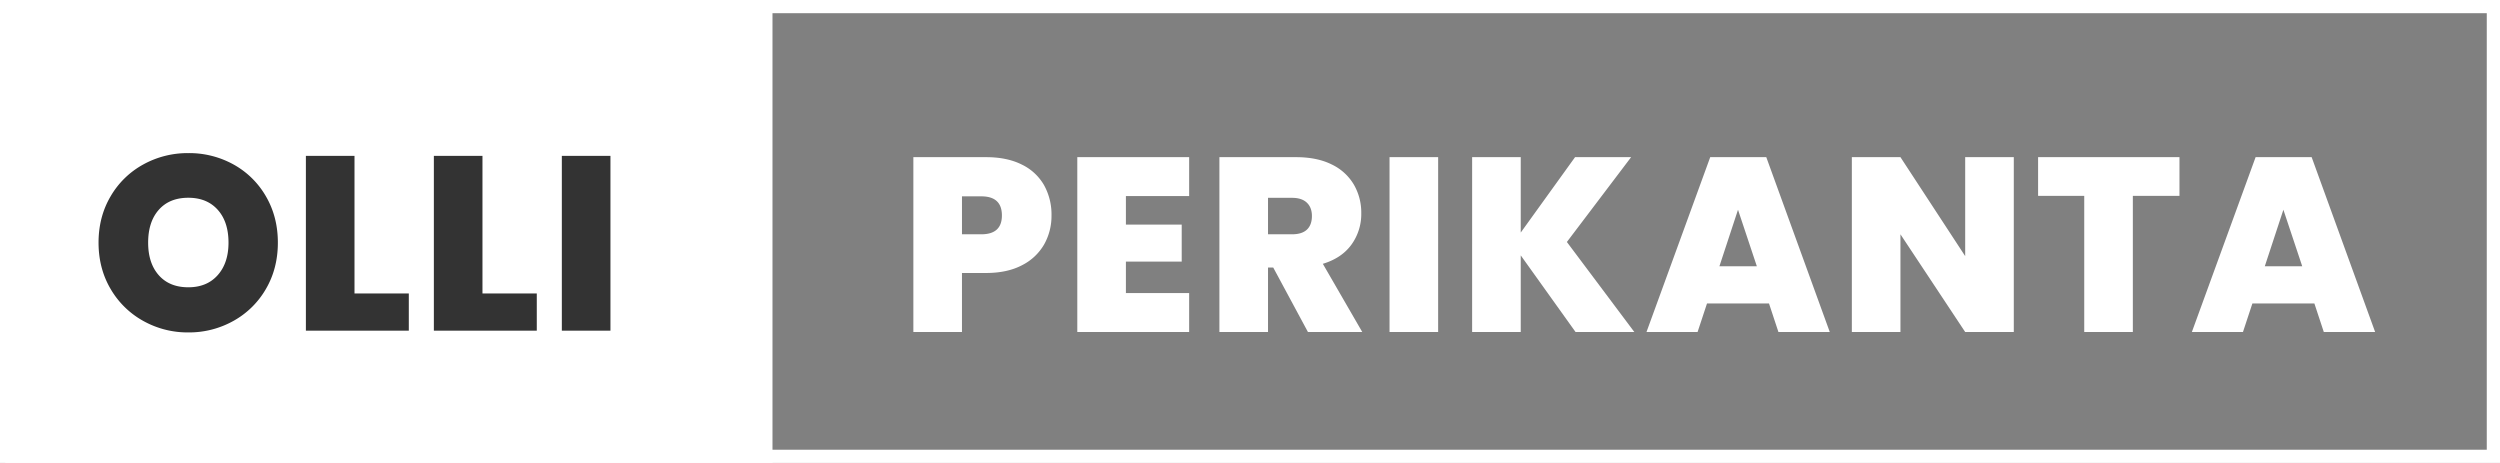
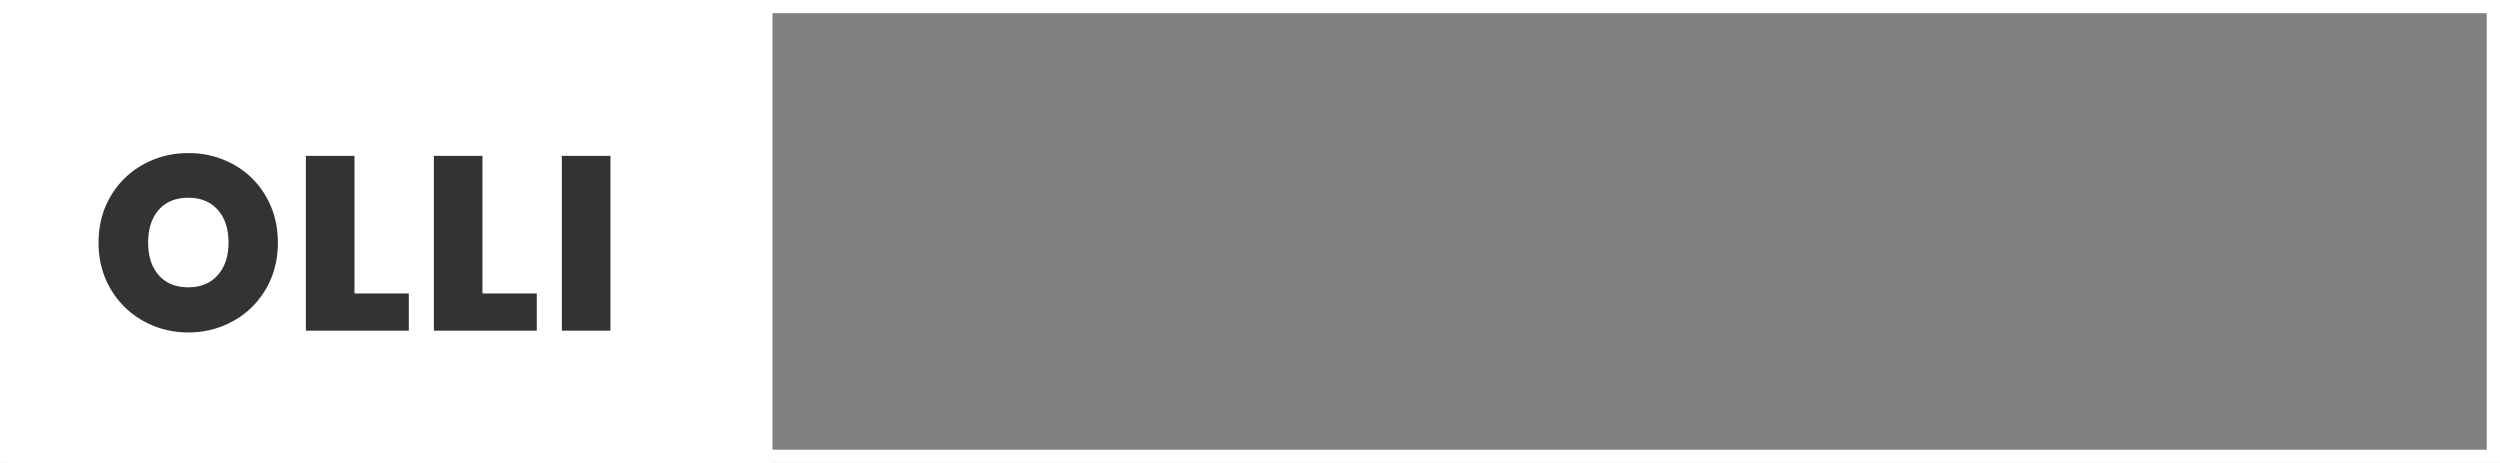
<svg xmlns="http://www.w3.org/2000/svg" width="1890" height="350" viewBox="0 0 1890 350">
  <rect x="0" y="0" width="1890" height="350" fill="#808080" stroke="none" />
  <defs>
    <style>
      .cls-1 {
        fill: none;
        stroke-width: 20px;
      }

      .cls-1, .cls-2 {
        stroke: #fff;
      }

      .cls-2, .cls-4 {
        fill: #fff;
      }

      .cls-2 {
        stroke-width: 10px;
      }

      .cls-3 {
        fill: #333;
      }

      .cls-3, .cls-4 {
        fill-rule: evenodd;
      }
    </style>
  </defs>
  <rect id="Suorakulmio_2" data-name="Suorakulmio 2" class="cls-1" width="1890" height="350" />
  <rect id="Suorakulmio_3" data-name="Suorakulmio 3" class="cls-2" x="9" y="3" width="570" height="345" />
  <path id="OLLI" class="cls-3" d="M142.375,251.312a68.645,68.645,0,0,0,34.125-8.718,64.3,64.3,0,0,0,24.562-24.188q9-15.468,9-34.968t-9-34.969a63.806,63.806,0,0,0-24.468-24.094,69.1,69.1,0,0,0-34.219-8.625,69.24,69.24,0,0,0-34.125,8.625,64.269,64.269,0,0,0-24.656,24.094q-9.1,15.468-9.094,34.969t9.094,34.968a64.953,64.953,0,0,0,24.656,24.188,68.637,68.637,0,0,0,34.125,8.718h0Zm0-34.124q-14.252,0-22.313-9.094T112,183.438q0-15.75,8.062-24.844t22.313-9.094q14.063,0,22.219,9.094t8.156,24.844q0,15.375-8.156,24.562t-22.219,9.188h0ZM268,117.812h-36.75V250H309.06V221.875H268V117.812Zm96.749,0H328V250H405.81V221.875H364.747V117.812Zm60,0V250H461.5V117.812h-36.75Z" />
-   <path id="PERIKANTA" class="cls-4" d="M794.938,162.875A45.635,45.635,0,0,0,789.312,140a38.685,38.685,0,0,0-16.781-15.562q-11.157-5.625-27.093-5.626H690.5V251h36.75V206.375h18.188q16.124,0,27.281-5.906a39.98,39.98,0,0,0,16.687-15.75,43.834,43.834,0,0,0,5.532-21.844h0Zm-53.063,14.25H727.25V148.438h14.625q15.561,0,15.563,14.437,0,14.252-15.563,14.25h0ZM899,148.25V118.812H814.435V251H899V221.562H851.185V197.75h42.187V169.812H851.185V148.25H899ZM1029.87,251l-29.81-51.562q14.25-4.312,21.65-14.532a39.335,39.335,0,0,0,7.41-23.718,42.235,42.235,0,0,0-5.62-21.657,38.792,38.792,0,0,0-16.69-15.187q-11.068-5.529-27-5.532H921.87V251h36.75V202.25h3.938L988.808,251h41.062ZM958.62,149.562h18.188q7.313,0,11.156,3.657t3.844,10.031q0,6.75-3.75,10.312t-11.25,3.563H958.62V149.562Zm91.87-30.75V251h36.75V118.812h-36.75ZM1235.56,251l-51-68.062,48.56-64.126h-42.38l-41.06,57v-57h-36.75V251h36.75V193.062L1191.12,251h44.44Zm108.93,0h38.82l-48-132.188h-42.38L1244.74,251h38.63l7.12-21.562h46.88Zm-44.62-49.688,14.06-42.75,14.25,42.75h-28.31Zm222.56-82.5h-36.75v74.813l-48.94-74.813h-36.75V251h36.75V177.125L1485.68,251h36.75V118.812Zm18.37,0v29.25h34.88V251h36.75V148.062h35.25v-29.25H1540.8ZM1756.8,251h38.81l-48-132.188h-42.37L1657.05,251h38.63l7.12-21.562h46.88Zm-44.62-49.688,14.06-42.75,14.25,42.75h-28.31Z" />
</svg>